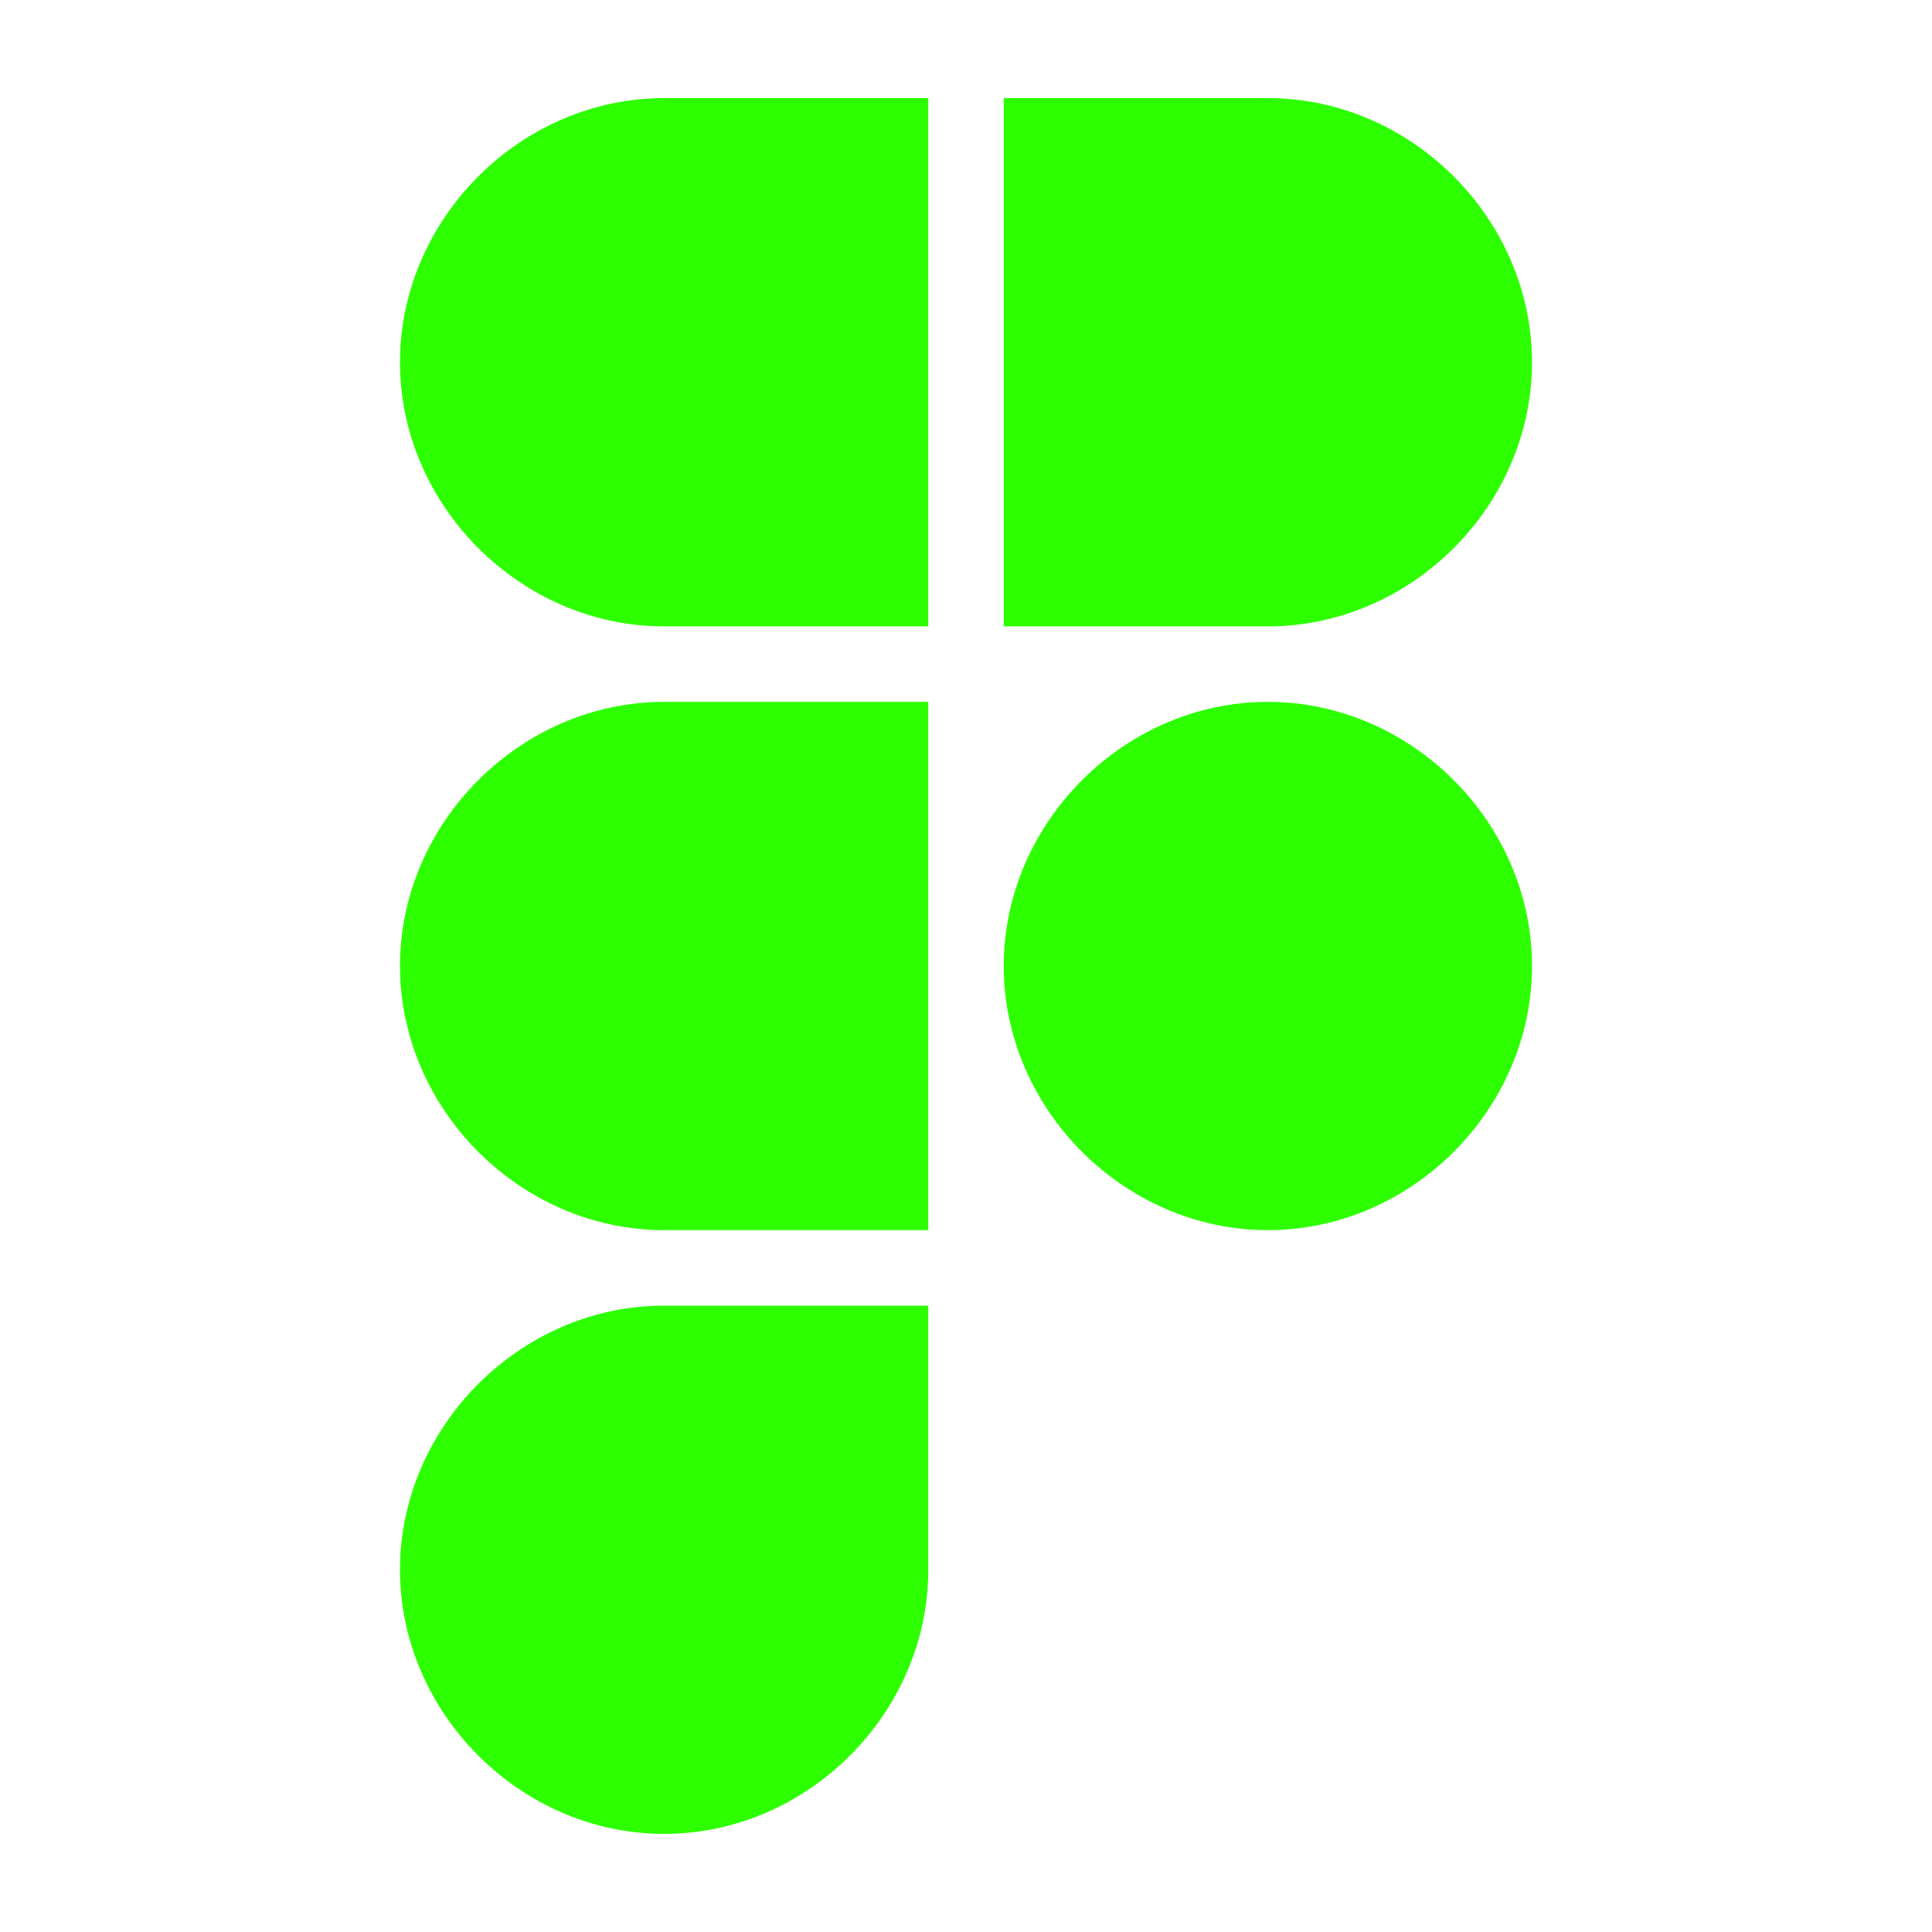
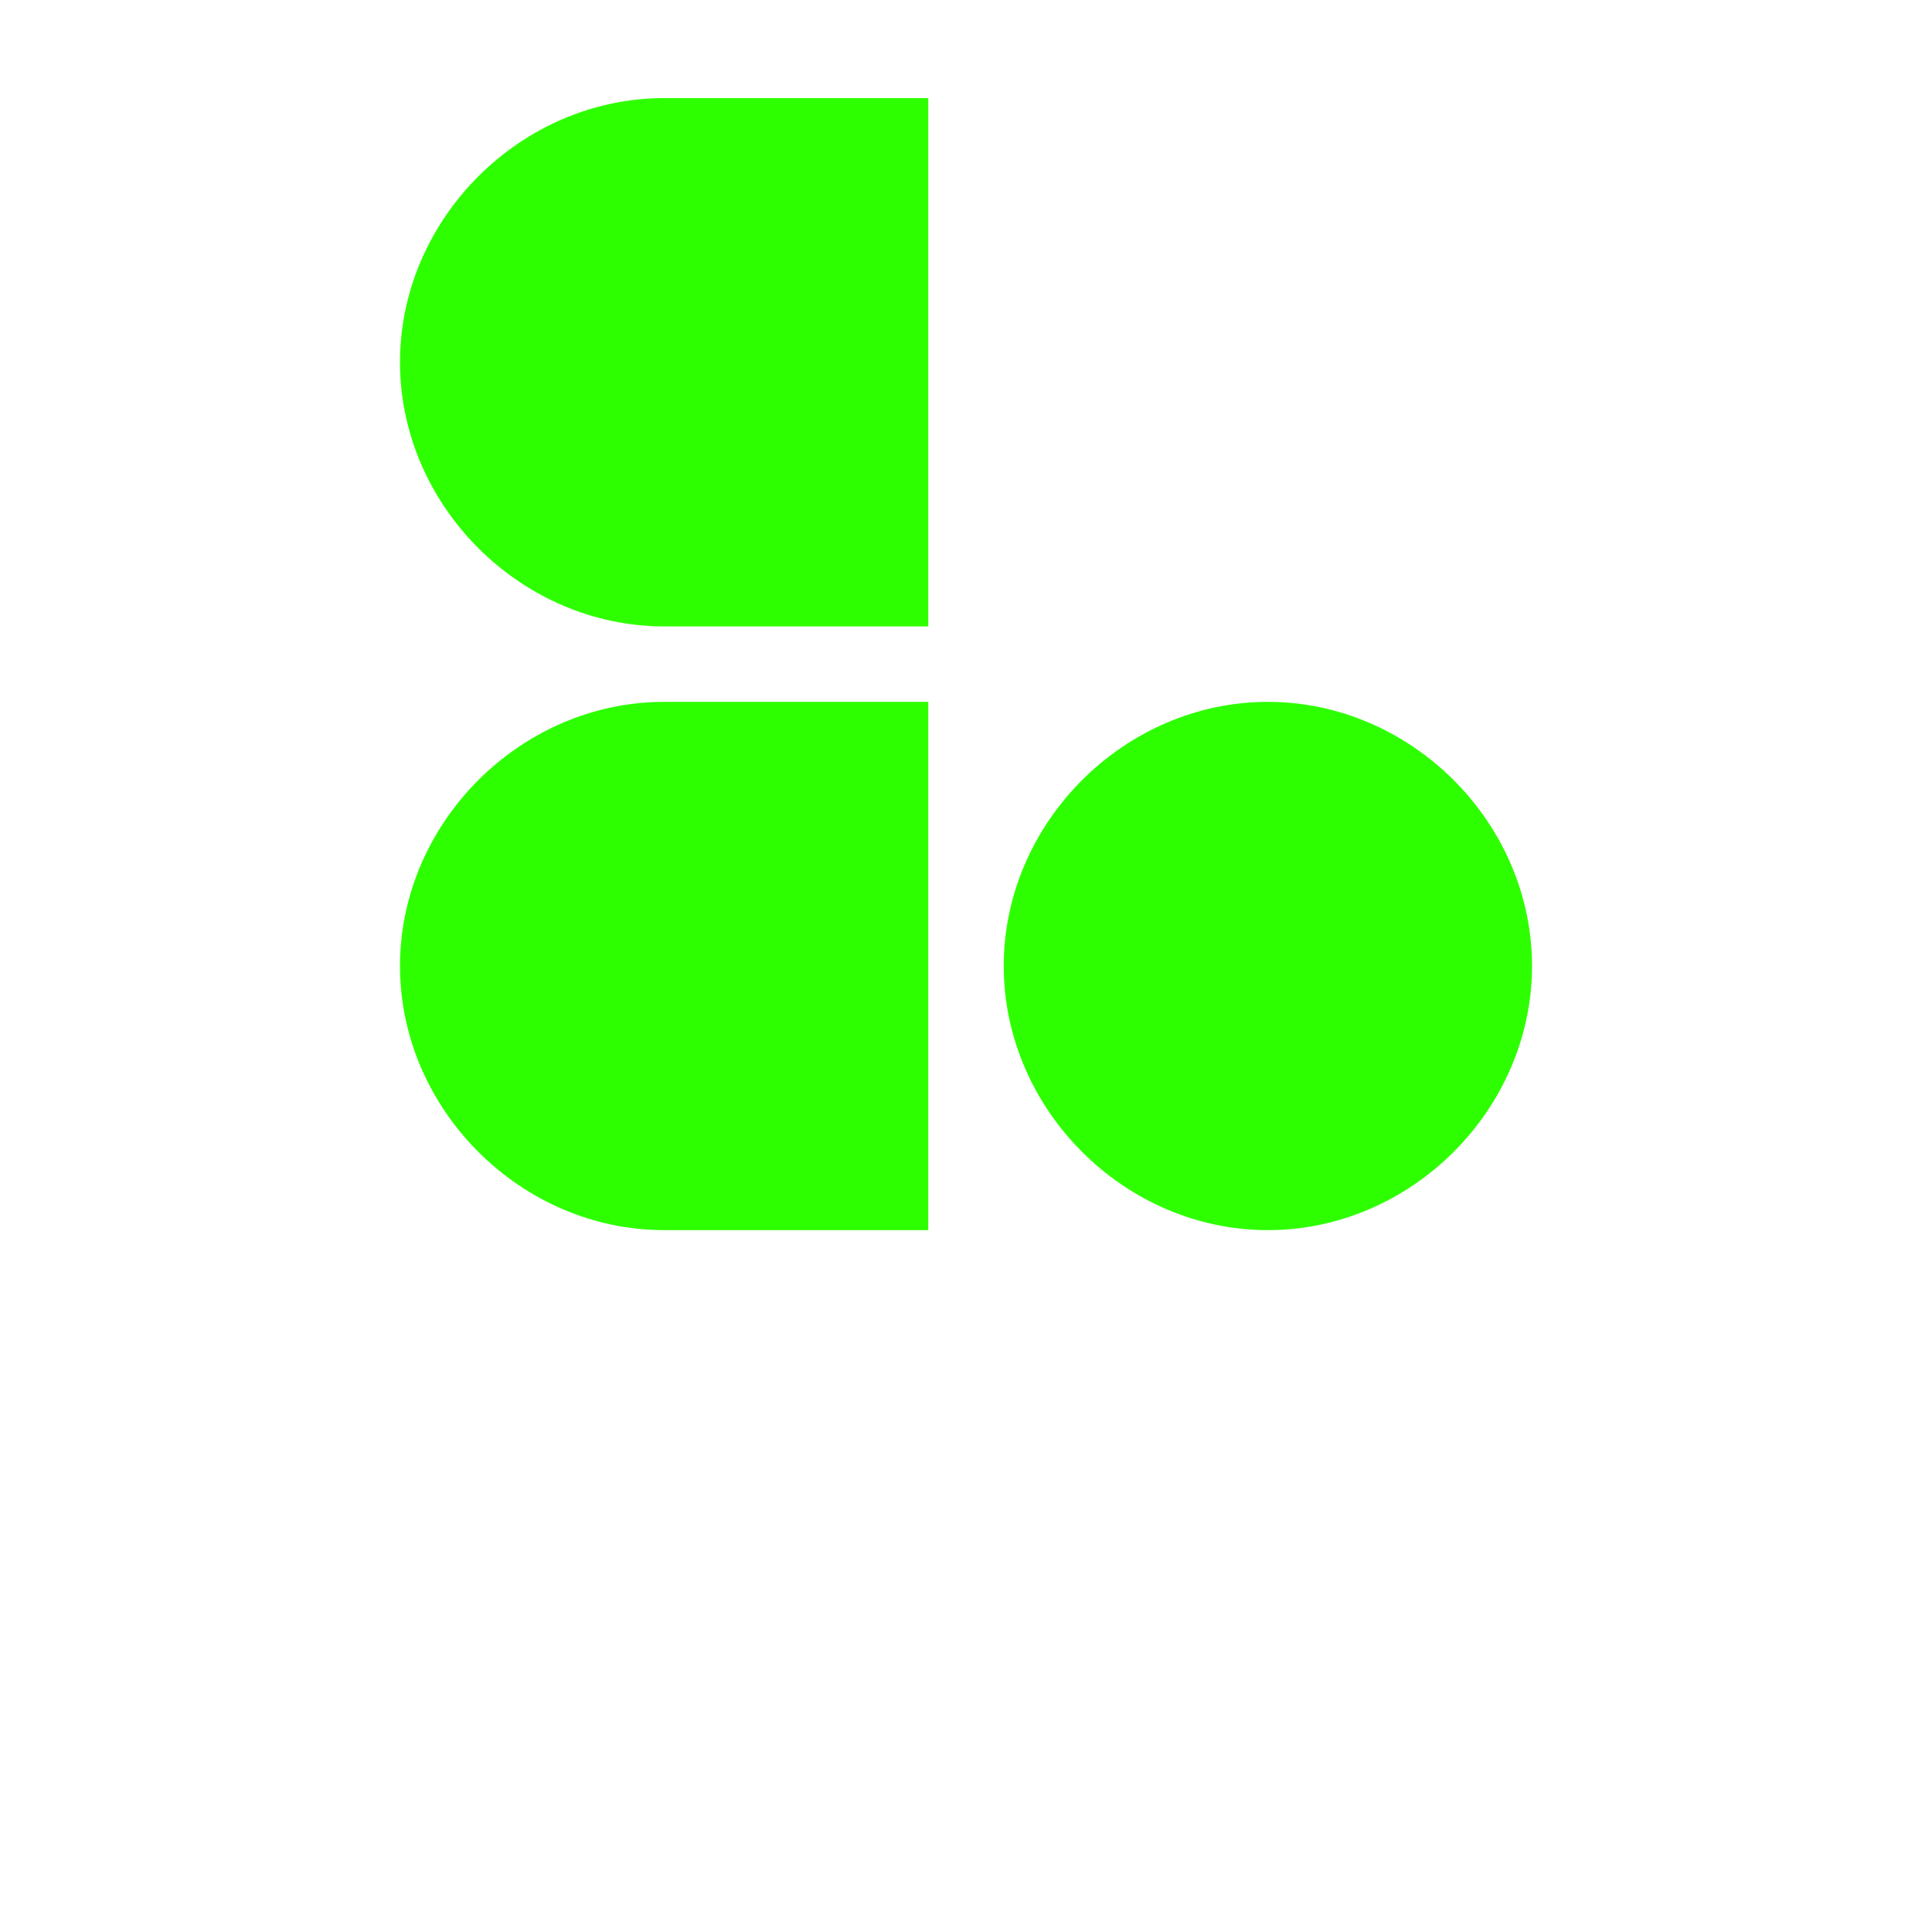
<svg xmlns="http://www.w3.org/2000/svg" viewBox="0 0 64 64">
  <style>
@keyframes a_t { 0% { transform: translate(32px,32px) scale(2.5,2.5) translate(-7.5px,-11.5px); animation-timing-function: cubic-bezier(.9,0,.1,1); } 50% { transform: translate(32px,32px) scale(0,0) translate(-7.5px,-11.5px); animation-timing-function: cubic-bezier(.9,0,.1,1); } 100% { transform: translate(32px,32px) scale(2.5,2.5) translate(-7.5px,-11.5px); } }
@keyframes b_o { 0% { opacity: 0; } 16.667% { opacity: 0; animation-timing-function: cubic-bezier(.9,0,.1,1); } 33.333% { opacity: 1; animation-timing-function: cubic-bezier(.9,0,.1,1); } 66.667% { opacity: 1; animation-timing-function: cubic-bezier(.9,0,.1,1); } 83.333% { opacity: 0; } 100% { opacity: 0; } }
@keyframes c_t { 0% { transform: translate(-21.7px,-4px); animation-timing-function: cubic-bezier(.9,0,.1,1); } 50% { transform: translate(-3px,-4px); animation-timing-function: cubic-bezier(.9,0,.1,1); } 100% { transform: translate(-21.7px,-4px); } }
@keyframes d_t { 0% { transform: translate(9.7px,-4px); animation-timing-function: cubic-bezier(.9,0,.1,1); } 50% { transform: translate(-9px,-4px); animation-timing-function: cubic-bezier(.9,0,.1,1); } 100% { transform: translate(9.7px,-4px); } }
</style>
  <g transform="translate(32,32) scale(2.5,2.5) translate(-7.5,-11.5)" style="animation: 1.2s linear infinite both a_t;">
    <path d="M7 0h-3.5c-1.9 0-3.5 1.6-3.5 3.5c0 1.9 1.6 3.5 3.5 3.5h3.5v-7Z" fill="#2eff00" />
-     <path d="M8 0h3.5c1.9 0 3.5 1.6 3.5 3.5c0 1.9-1.6 3.5-3.5 3.5h-3.5v-7Z" fill="#2eff00" />
    <path d="M7 8h-3.5c-1.9 0-3.5 1.6-3.5 3.5c0 1.9 1.6 3.5 3.5 3.5h3.5v-7Z" fill="#2eff00" />
-     <path d="M7 16h-3.5c-1.9 0-3.5 1.6-3.5 3.5c0 1.9 1.6 3.5 3.5 3.5c1.9 0 3.5-1.6 3.5-3.5v-3.5Z" fill="#2eff00" />
    <path d="M11.5 15c1.9 0 3.5-1.6 3.5-3.5c0-1.9-1.6-3.5-3.5-3.5c-1.9 0-3.5 1.6-3.5 3.5c0 1.9 1.6 3.5 3.5 3.5Z" fill="#2eff00" />
  </g>
  <g opacity="0" transform="translate(32,32) scale(1.35,1.35) translate(-18,-20)" style="animation: 1.2s linear infinite both b_o;">
-     <path d="M16 4c-2 0-5 1-5 5c0 4 0 6 0 9c0 3-5 5-5 5c0 0 5 2 5 5c0 3 0 7 0 11c0 4 3 5 5 5" stroke="#2eff00" stroke-width="3" stroke-linecap="round" stroke-linejoin="round" fill="none" transform="translate(-10.7,20) translate(-11,-24)" style="animation: 1.2s linear infinite both c_t;" />
-     <path d="M32 4c2 0 5 1 5 5c0 4 0 6 0 9c0 3 5 5 5 5c0 0-5 2-5 5c0 3 0 7 0 11c0 4-3 5-5 5" stroke="#2eff00" stroke-width="3" stroke-linecap="round" stroke-linejoin="round" fill="none" transform="translate(46.7,20) translate(-37,-24)" style="animation: 1.2s linear infinite both d_t;" />
-   </g>
+     </g>
</svg>